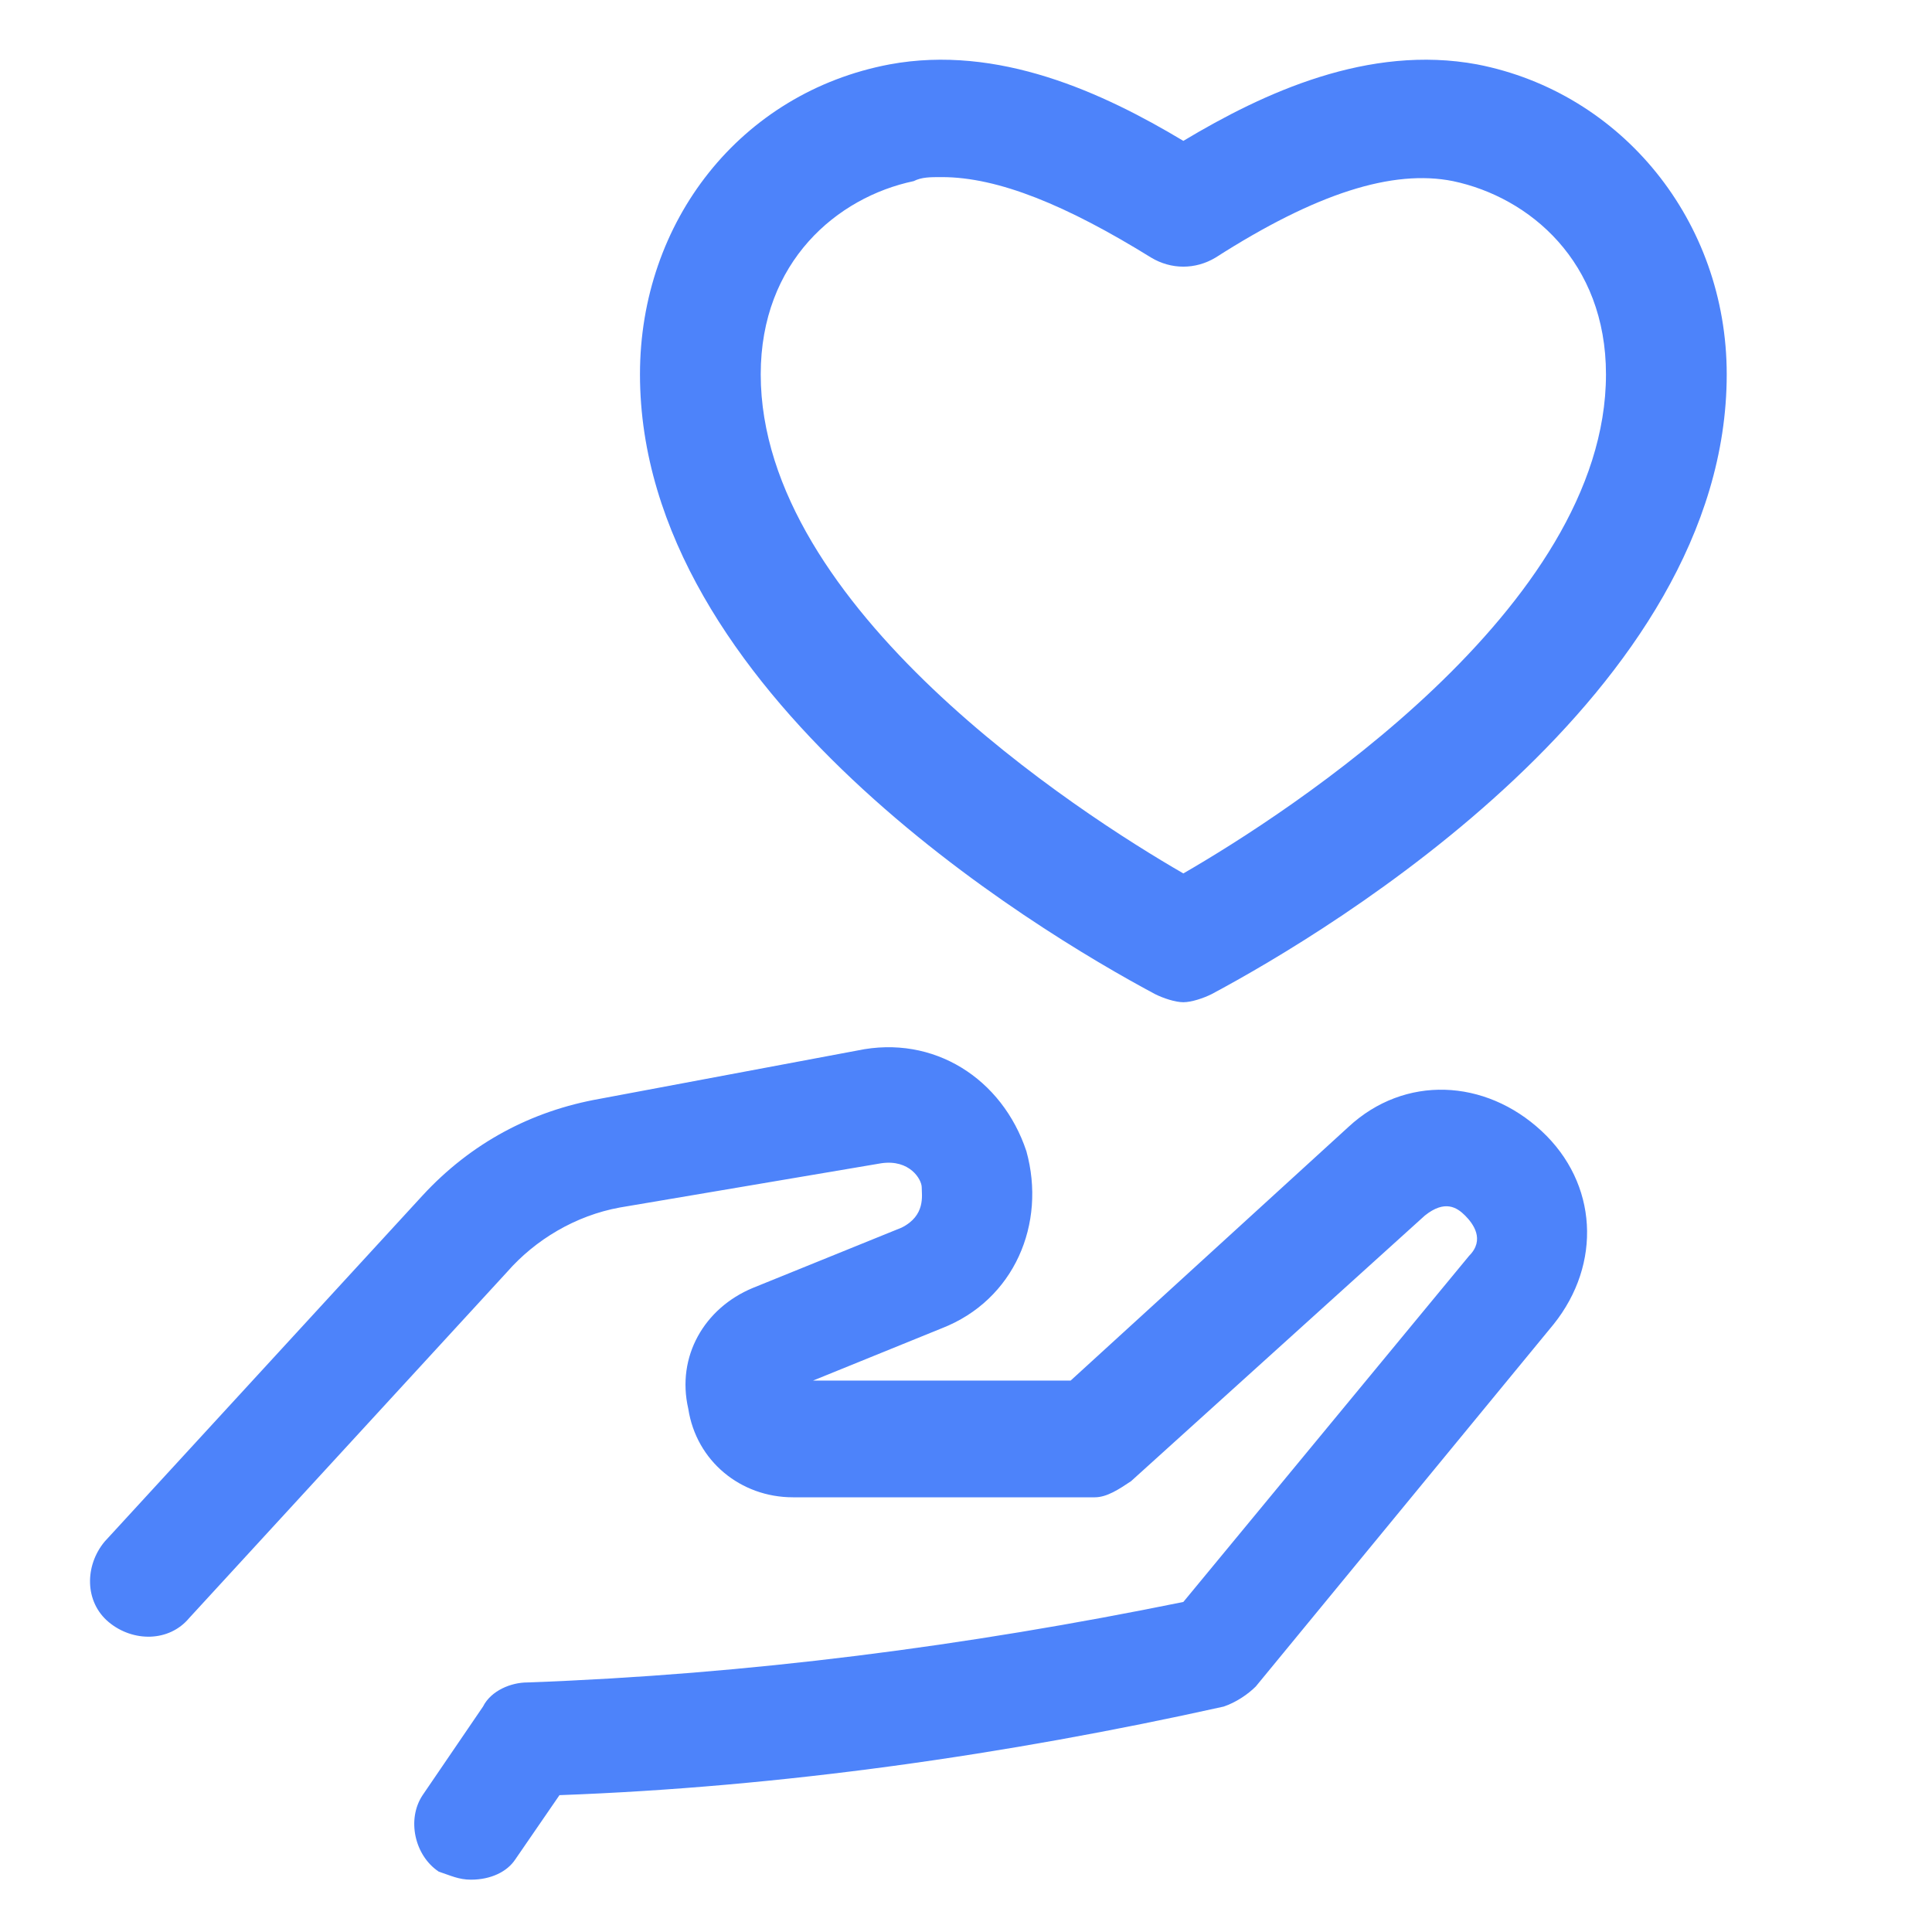
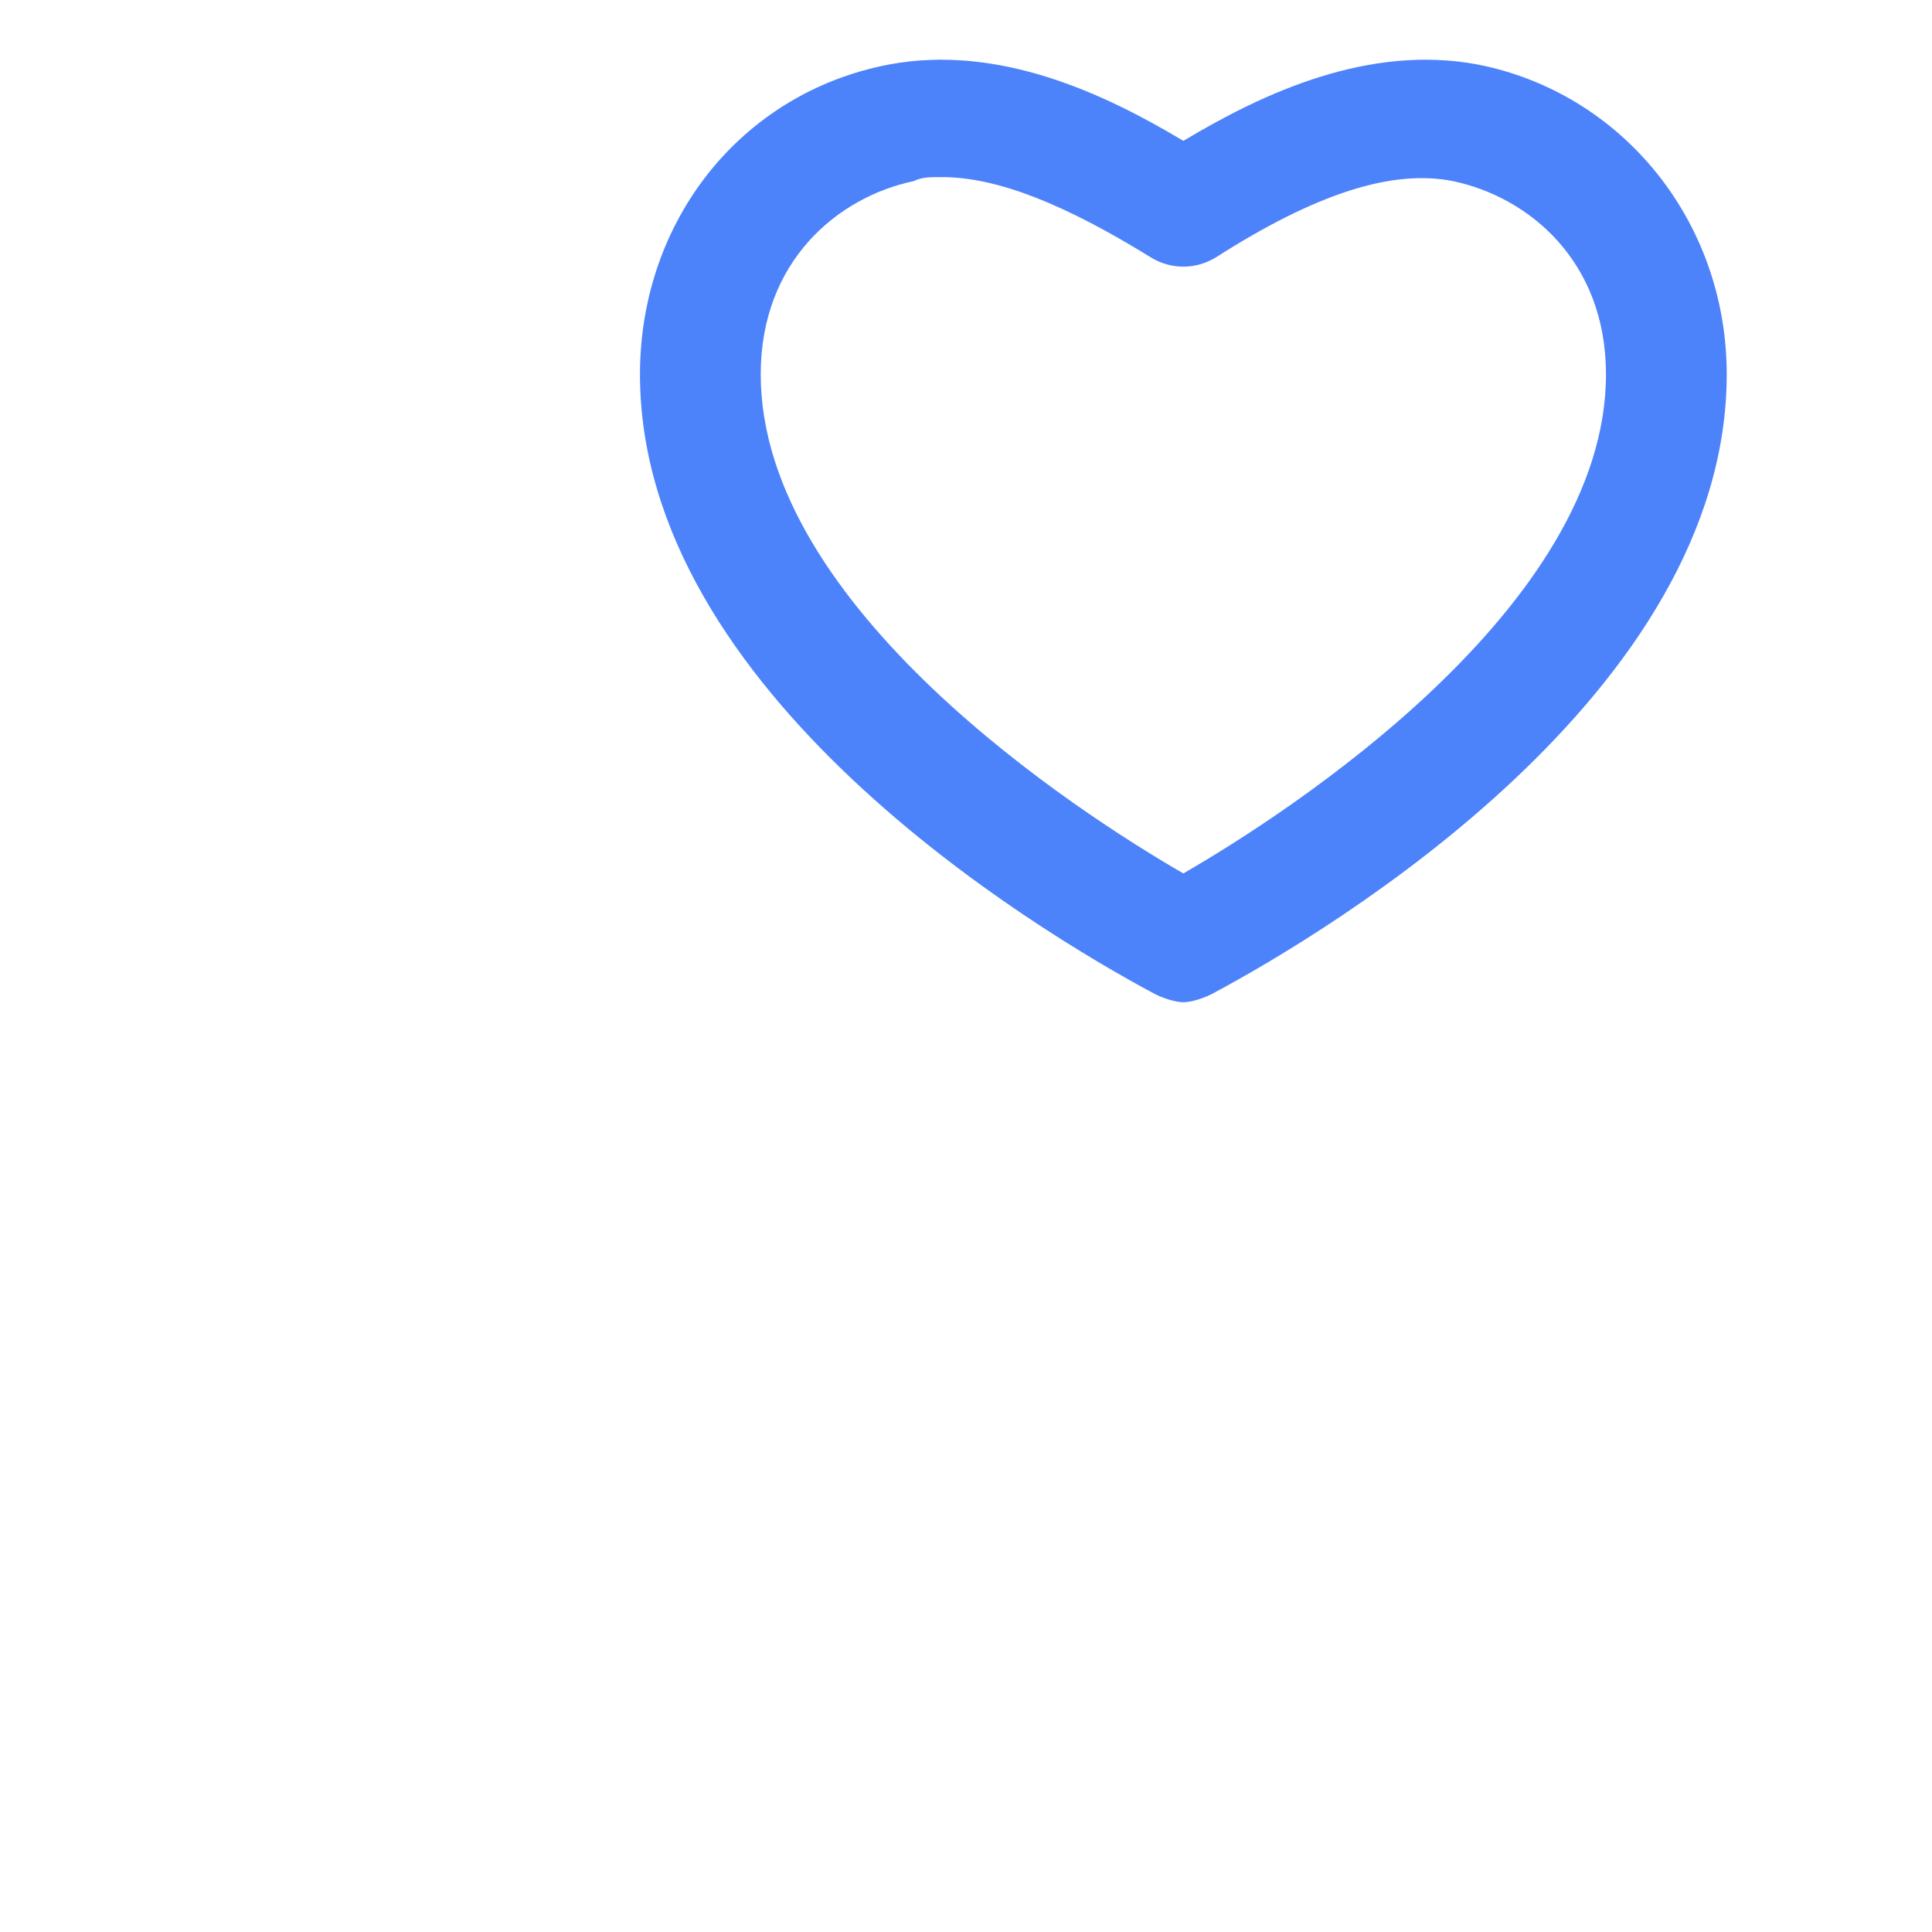
<svg xmlns="http://www.w3.org/2000/svg" width="48" height="48" fill="#4d83fa" viewBox="0 0 48 48" data-library="gosweb_med" data-icon="goodness_circle" data-color="#4d83fa">
  <path d="M29.4,24.9c-0.2,0-0.5-0.1-0.7-0.2c-3-1.6-12.8-7.5-12.8-15.4c0-3.8,2.5-7,6.2-7.7c2.7-0.5,5.3,0.7,7.3,1.9   c2-1.2,4.6-2.4,7.3-1.9c3.6,0.7,6.2,3.9,6.2,7.7c0,7.9-9.8,13.8-12.8,15.4C29.9,24.8,29.6,24.9,29.4,24.9z M23.4,4.4   c-0.3,0-0.5,0-0.7,0.1c-1.9,0.4-3.8,2-3.8,4.8c0,5.8,7.9,10.9,10.5,12.4c2.6-1.5,10.5-6.6,10.5-12.4c0-2.8-1.9-4.4-3.8-4.8   c-1.5-0.3-3.4,0.3-5.9,1.9c-0.5,0.3-1.1,0.3-1.6,0C26.5,5.1,24.8,4.4,23.4,4.4z" />
-   <path d="M11.7,46.7c-0.3,0-0.5-0.1-0.8-0.2c-0.6-0.4-0.8-1.3-0.4-1.9l1.5-2.2c0.2-0.4,0.7-0.6,1.1-0.6   c5.5-0.2,10.9-0.9,16.3-2l7.1-8.6c0.4-0.4,0.1-0.8-0.1-1s-0.5-0.4-1,0l-7.3,6.6c-0.3,0.2-0.6,0.4-0.9,0.4l-7.5,0c0,0,0,0,0,0   c-1.3,0-2.4-0.9-2.6-2.2c-0.3-1.3,0.4-2.5,1.6-3l3.7-1.5c0.6-0.3,0.5-0.8,0.5-1s-0.3-0.7-1-0.6L15.4,30c-1.1,0.2-2.1,0.8-2.8,1.6   l-7.9,8.6c-0.5,0.6-1.4,0.6-2,0.1c-0.6-0.5-0.6-1.4-0.1-2l7.9-8.6c1.2-1.3,2.7-2.1,4.4-2.4l6.4-1.2c1.9-0.4,3.6,0.7,4.2,2.5   c0.5,1.8-0.3,3.7-2.1,4.4l-3.2,1.3l6.4,0l6.9-6.3c1.4-1.3,3.4-1.2,4.8,0.1s1.5,3.3,0.3,4.8l-7.4,9c-0.2,0.2-0.5,0.4-0.8,0.5   c-5.4,1.2-11,2-16.5,2.2l-1.1,1.6C12.6,46.5,12.2,46.7,11.7,46.7z" />
</svg>